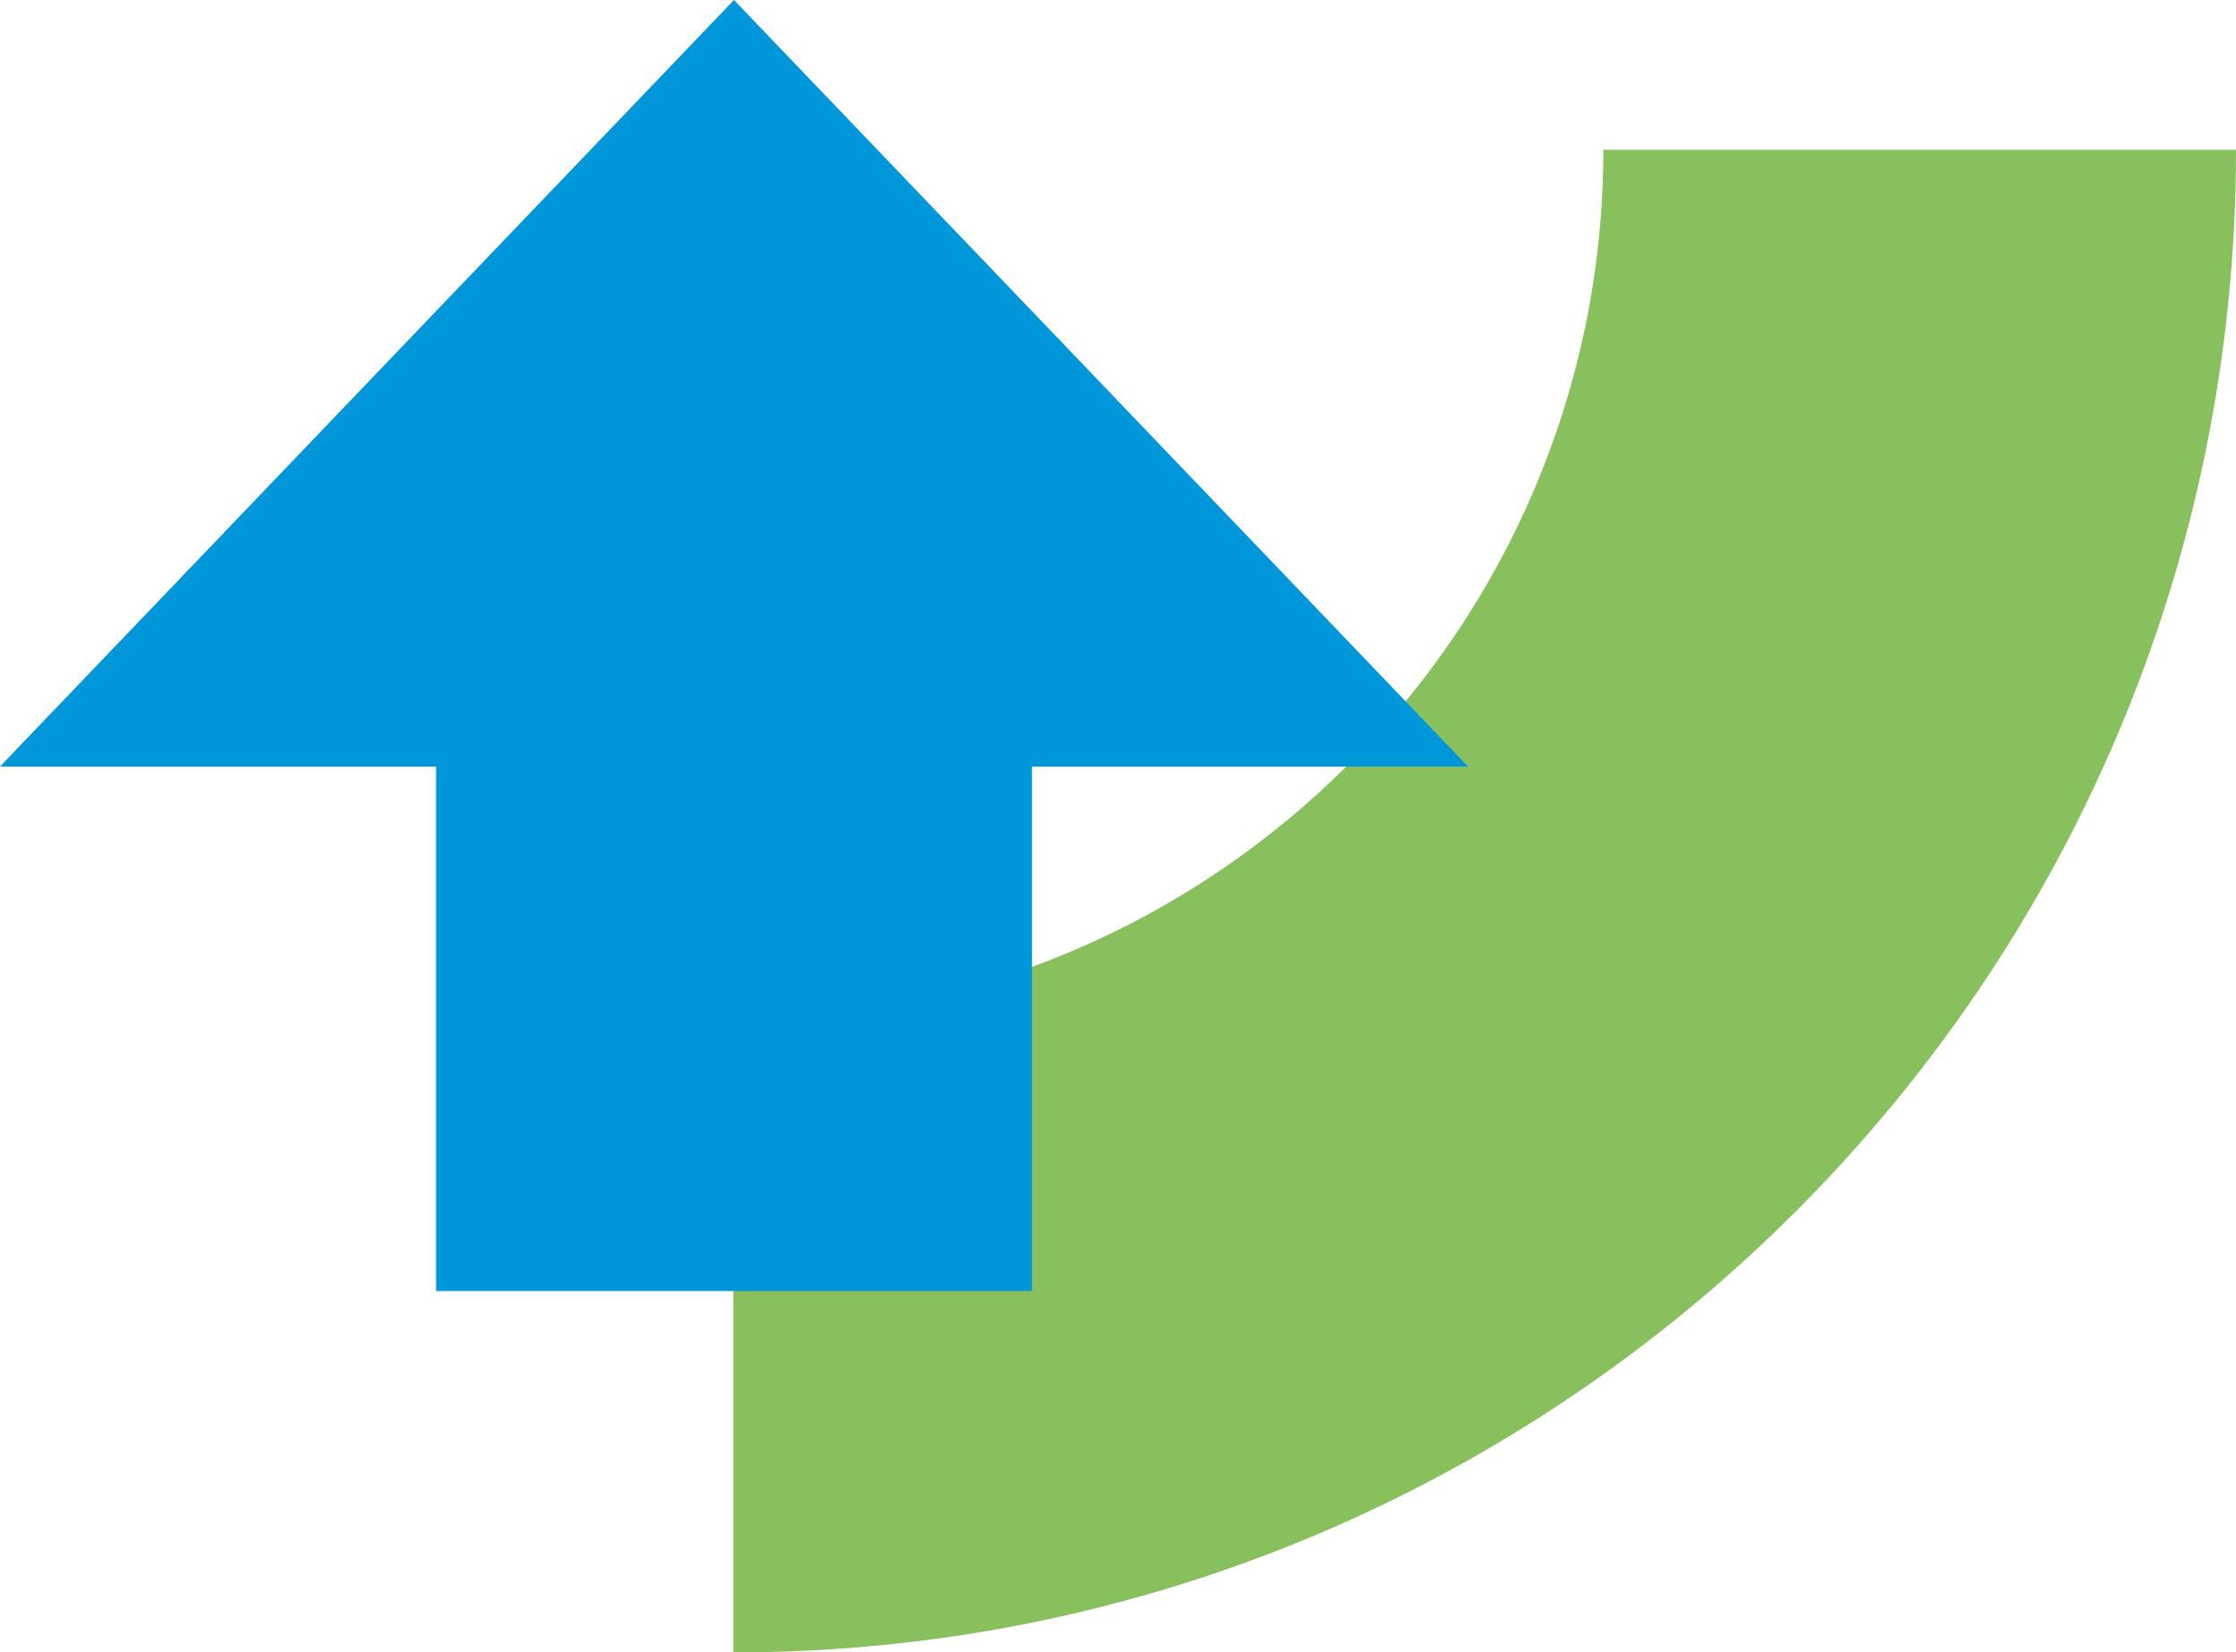
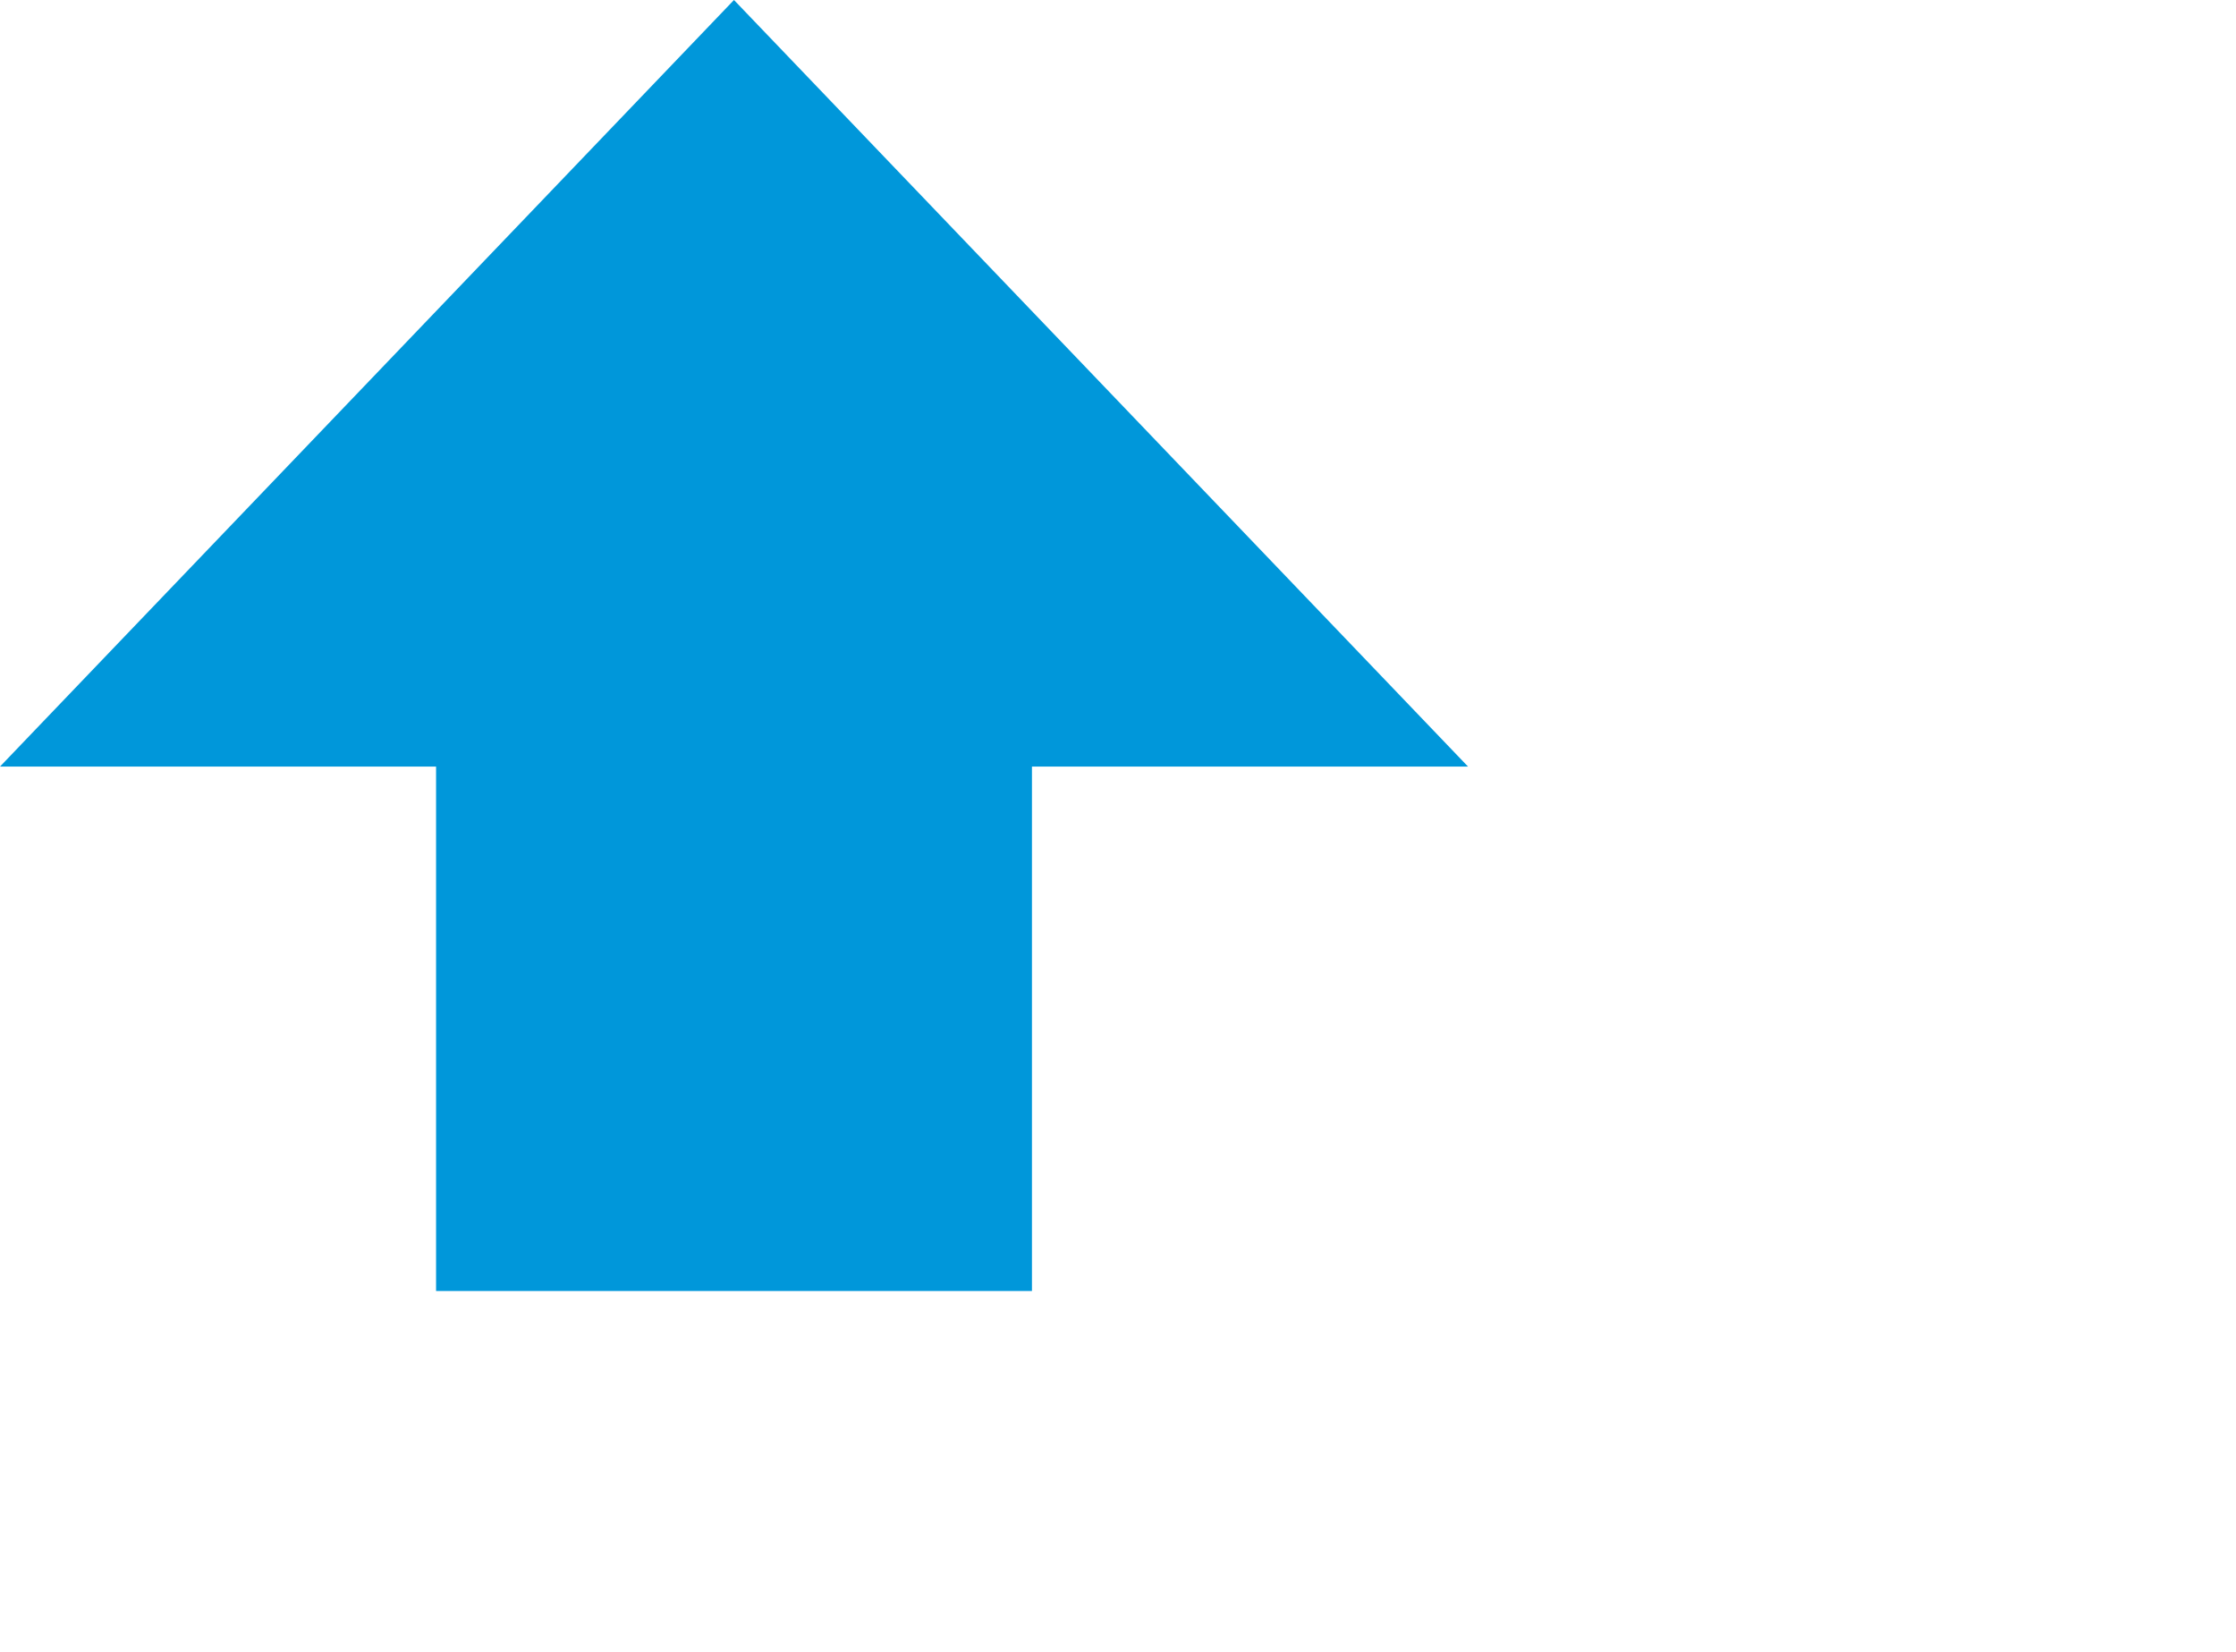
<svg xmlns="http://www.w3.org/2000/svg" id="Layer_1" data-name="Layer 1" viewBox="0 0 282.74 208.94">
  <defs>
    <style>
      .cls-1 {
        fill: #0097da;
      }

      .cls-1, .cls-2 {
        stroke-width: 0px;
      }

      .cls-2 {
        fill: #89c05e;
      }
    </style>
  </defs>
-   <path class="cls-2" d="M202.74,18.94h80c0,104.77-85.23,190-190,190v-80c60.65,0,110-49.35,110-110Z" />
  <polygon class="cls-1" points="185.63 96.93 139.22 48.46 92.81 0 46.41 48.46 0 96.93 55.14 96.93 55.14 163.24 130.49 163.24 130.49 96.93 185.63 96.93" />
</svg>